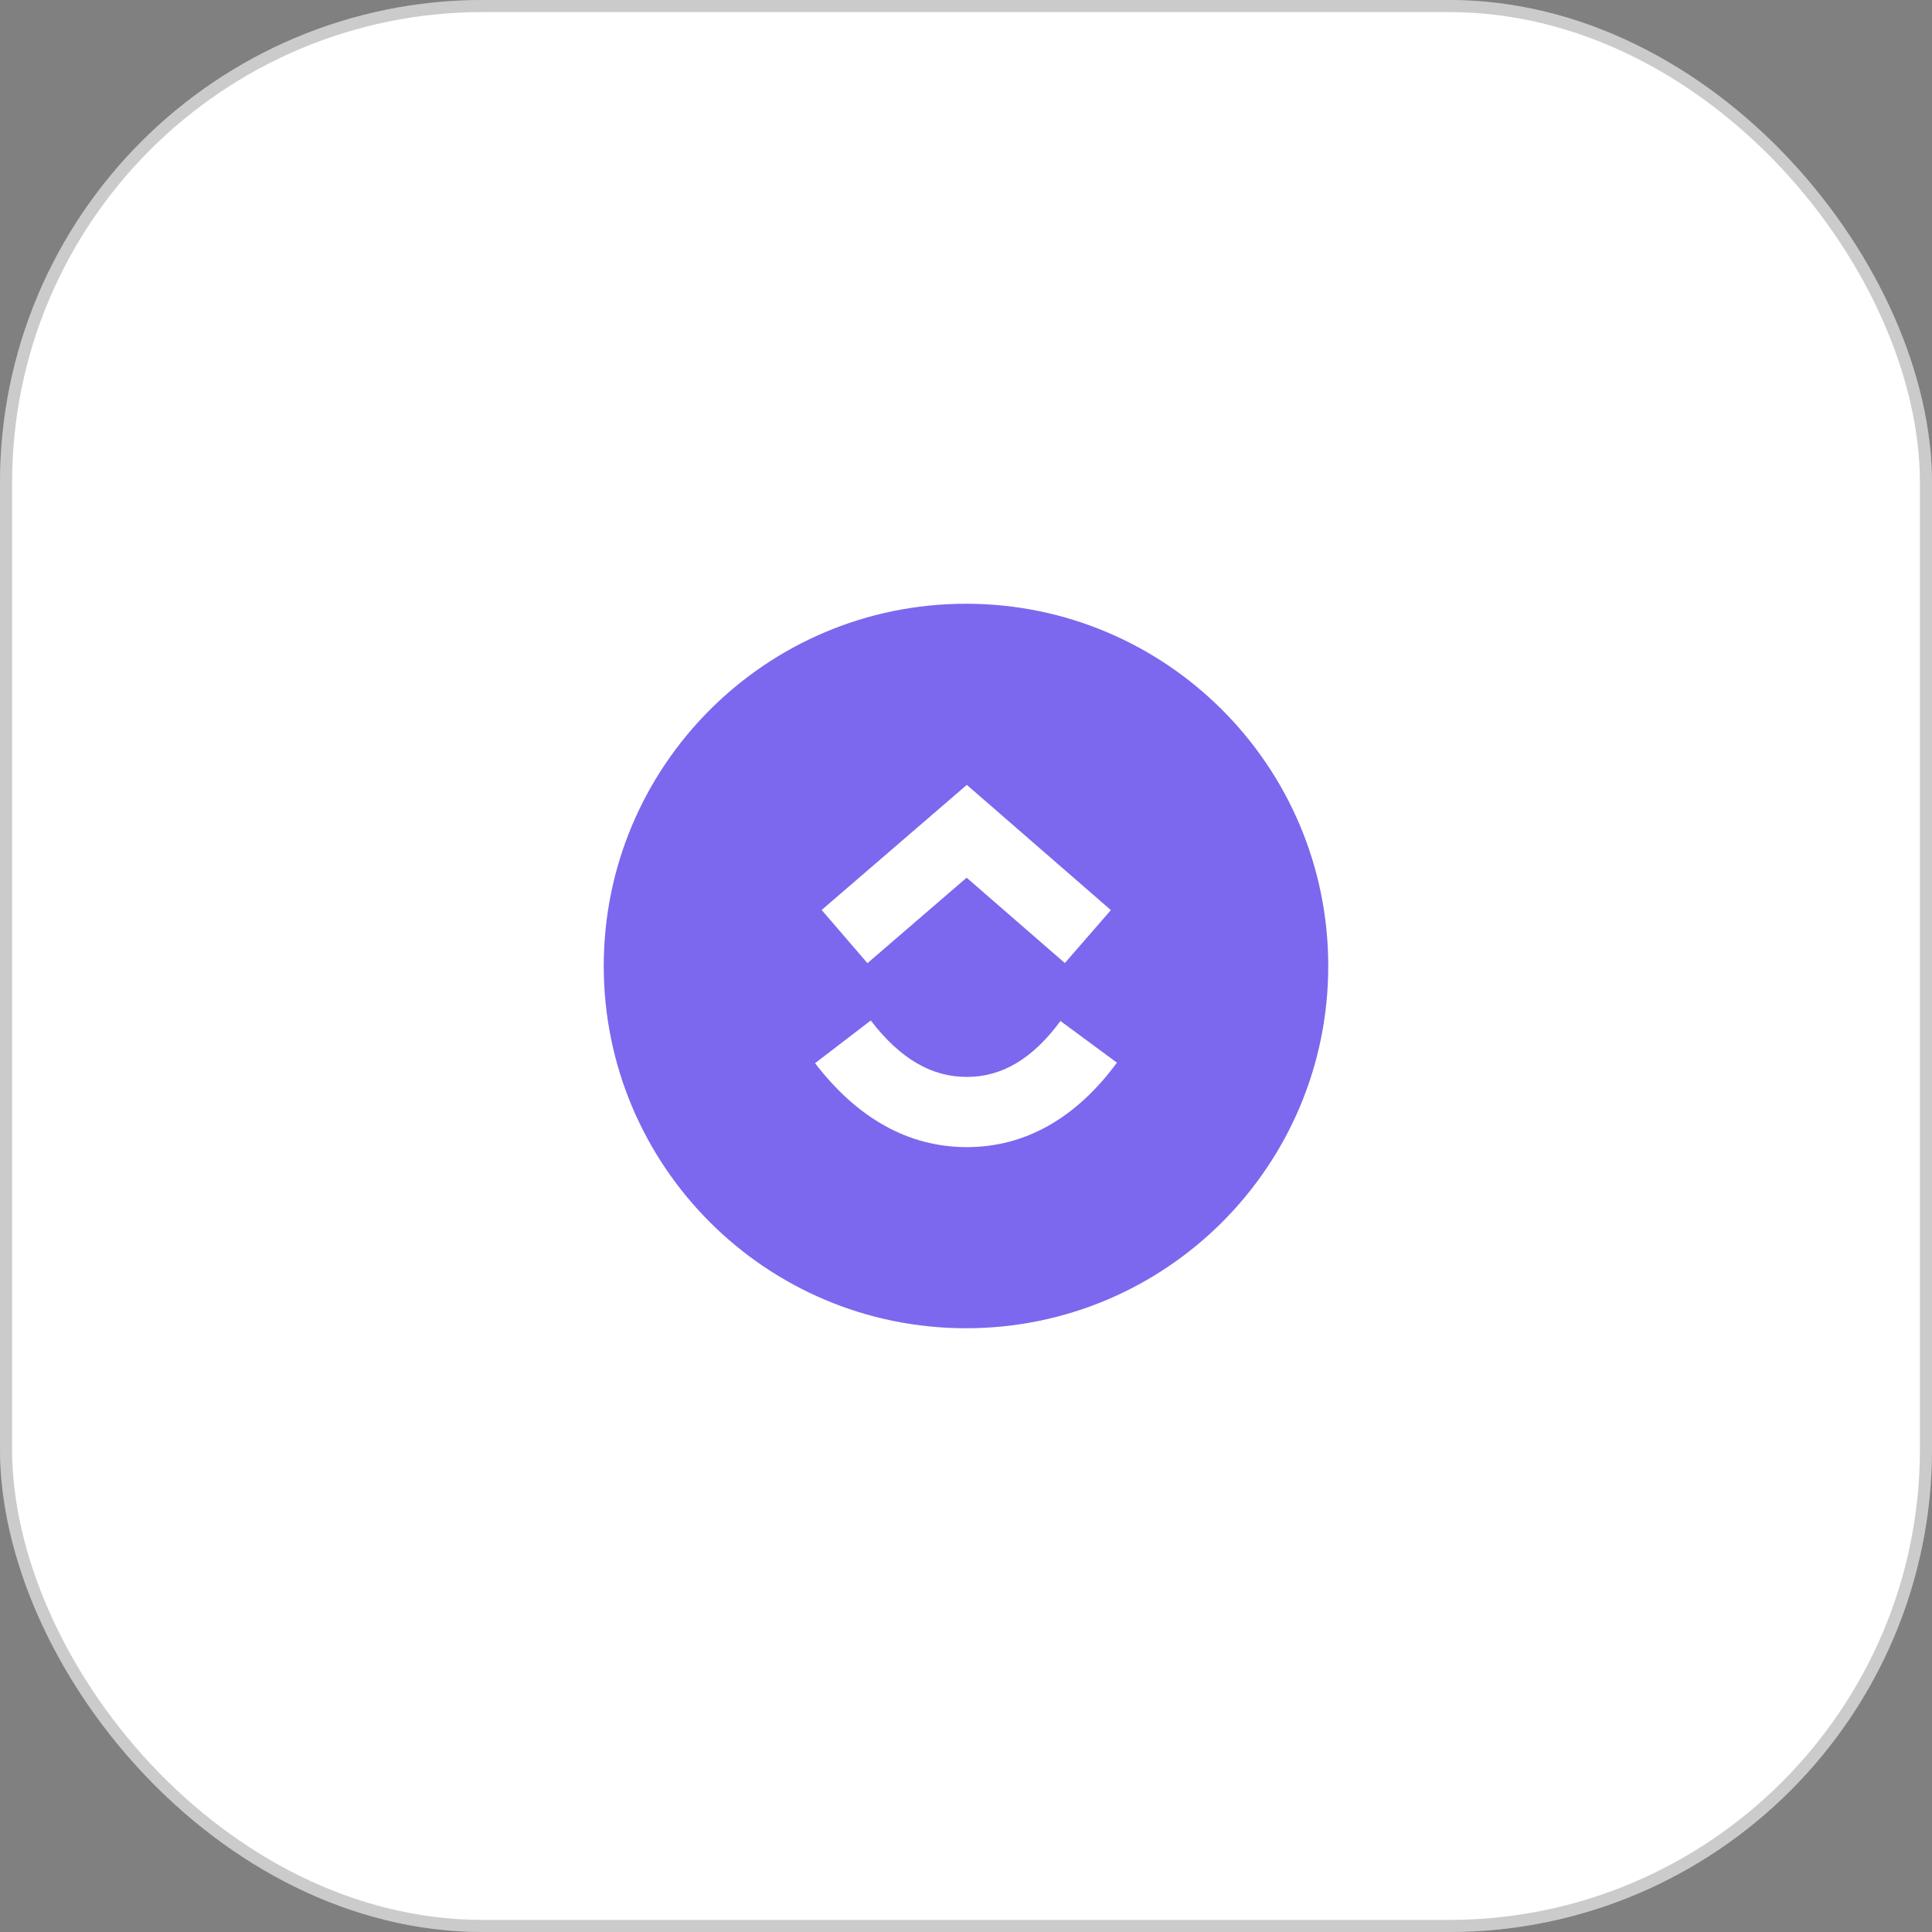
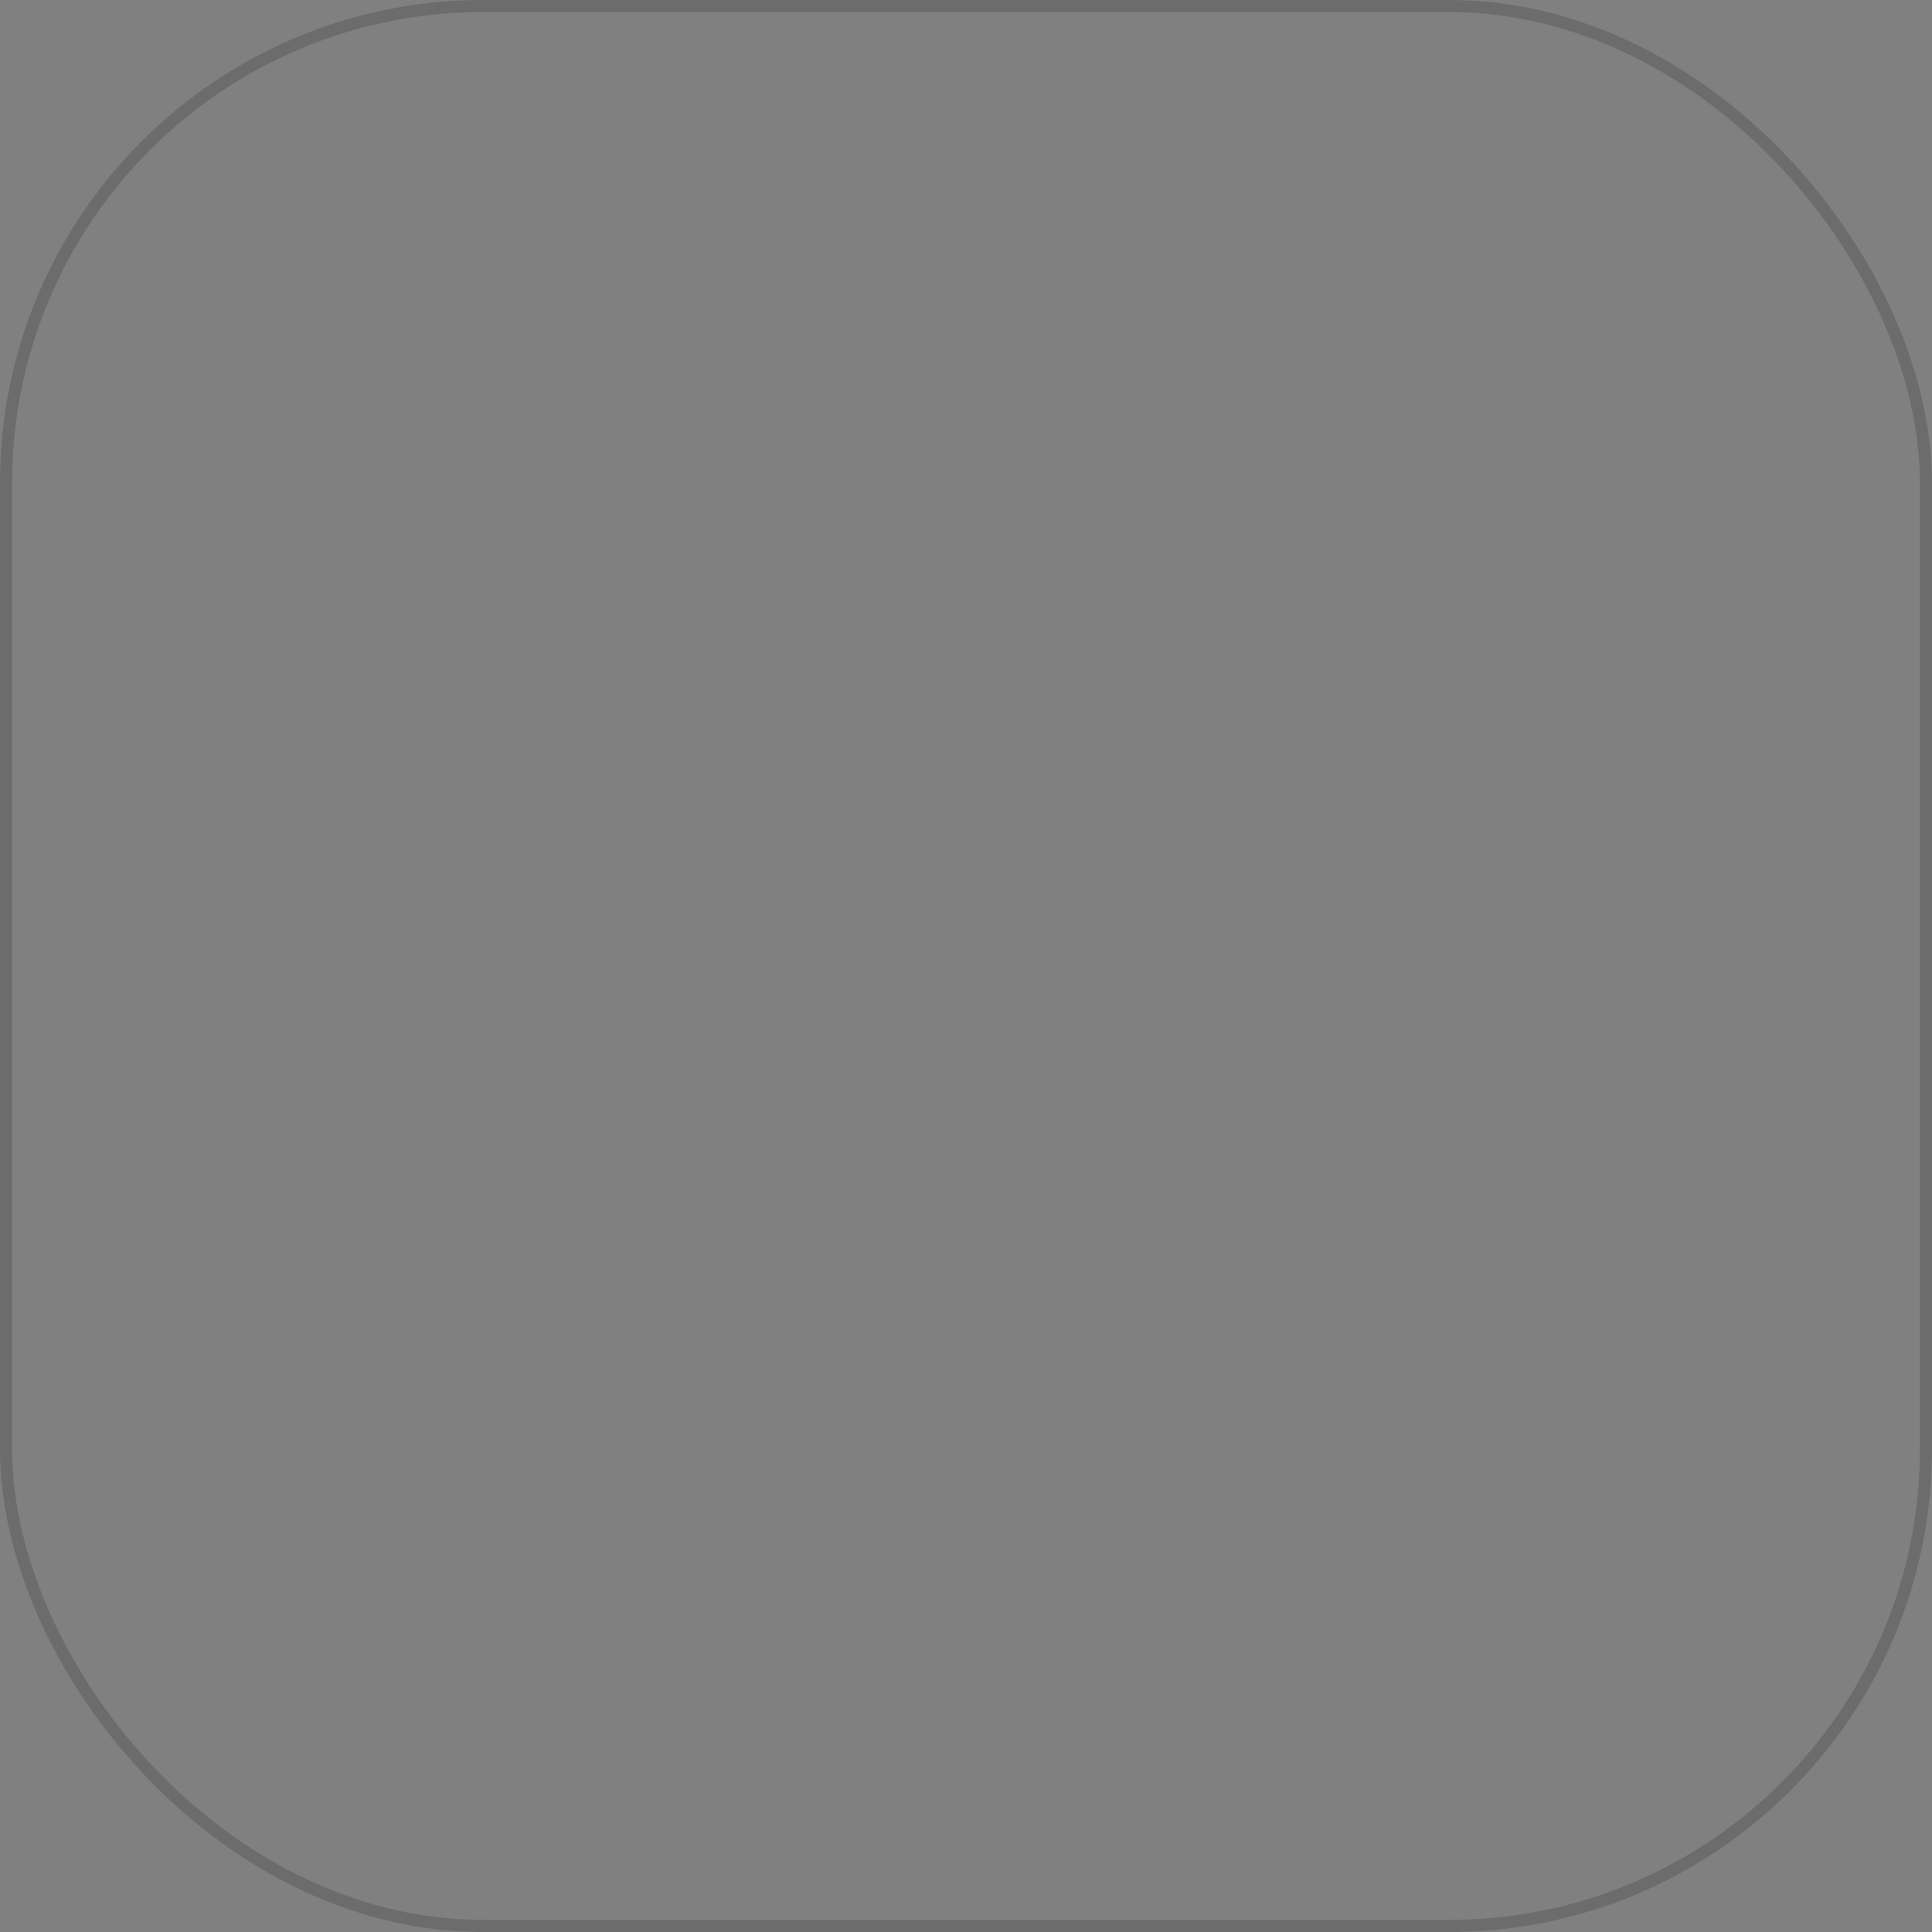
<svg xmlns="http://www.w3.org/2000/svg" width="80" height="80" viewBox="0 0 80 80" fill="none">
  <rect x="0" y="0" width="80" height="80" fill="#808080" stroke="none" />
-   <rect width="80" height="80" rx="20" fill="white" />
  <rect x="0.25" y="0.25" width="79.5" height="79.5" rx="19.75" stroke="#323232" stroke-opacity="0.25" stroke-width="0.5" />
  <g clip-path="url(#clip0_637_54)">
-     <path d="M40 55C48.284 55 55 48.284 55 40C55 31.716 48.284 25 40 25C31.716 25 25 31.716 25 40C25 48.284 31.716 55 40 55Z" fill="#7B68EE" />
    <path d="M33.75 44.024L36.057 42.256C37.282 43.855 38.583 44.593 40.033 44.593C41.475 44.593 42.741 43.864 43.911 42.278L46.25 44.003C44.563 46.291 42.463 47.5 40.033 47.5C37.612 47.5 35.493 46.299 33.75 44.024ZM40.026 36.343L35.919 39.883L34.023 37.68L40.034 32.5L45.999 37.685L44.093 39.878L40.026 36.343Z" fill="white" />
  </g>
  <defs>
    <clipPath id="clip0_637_54">
-       <rect width="30" height="30" fill="white" transform="translate(25 25)" />
-     </clipPath>
+       </clipPath>
  </defs>
</svg>